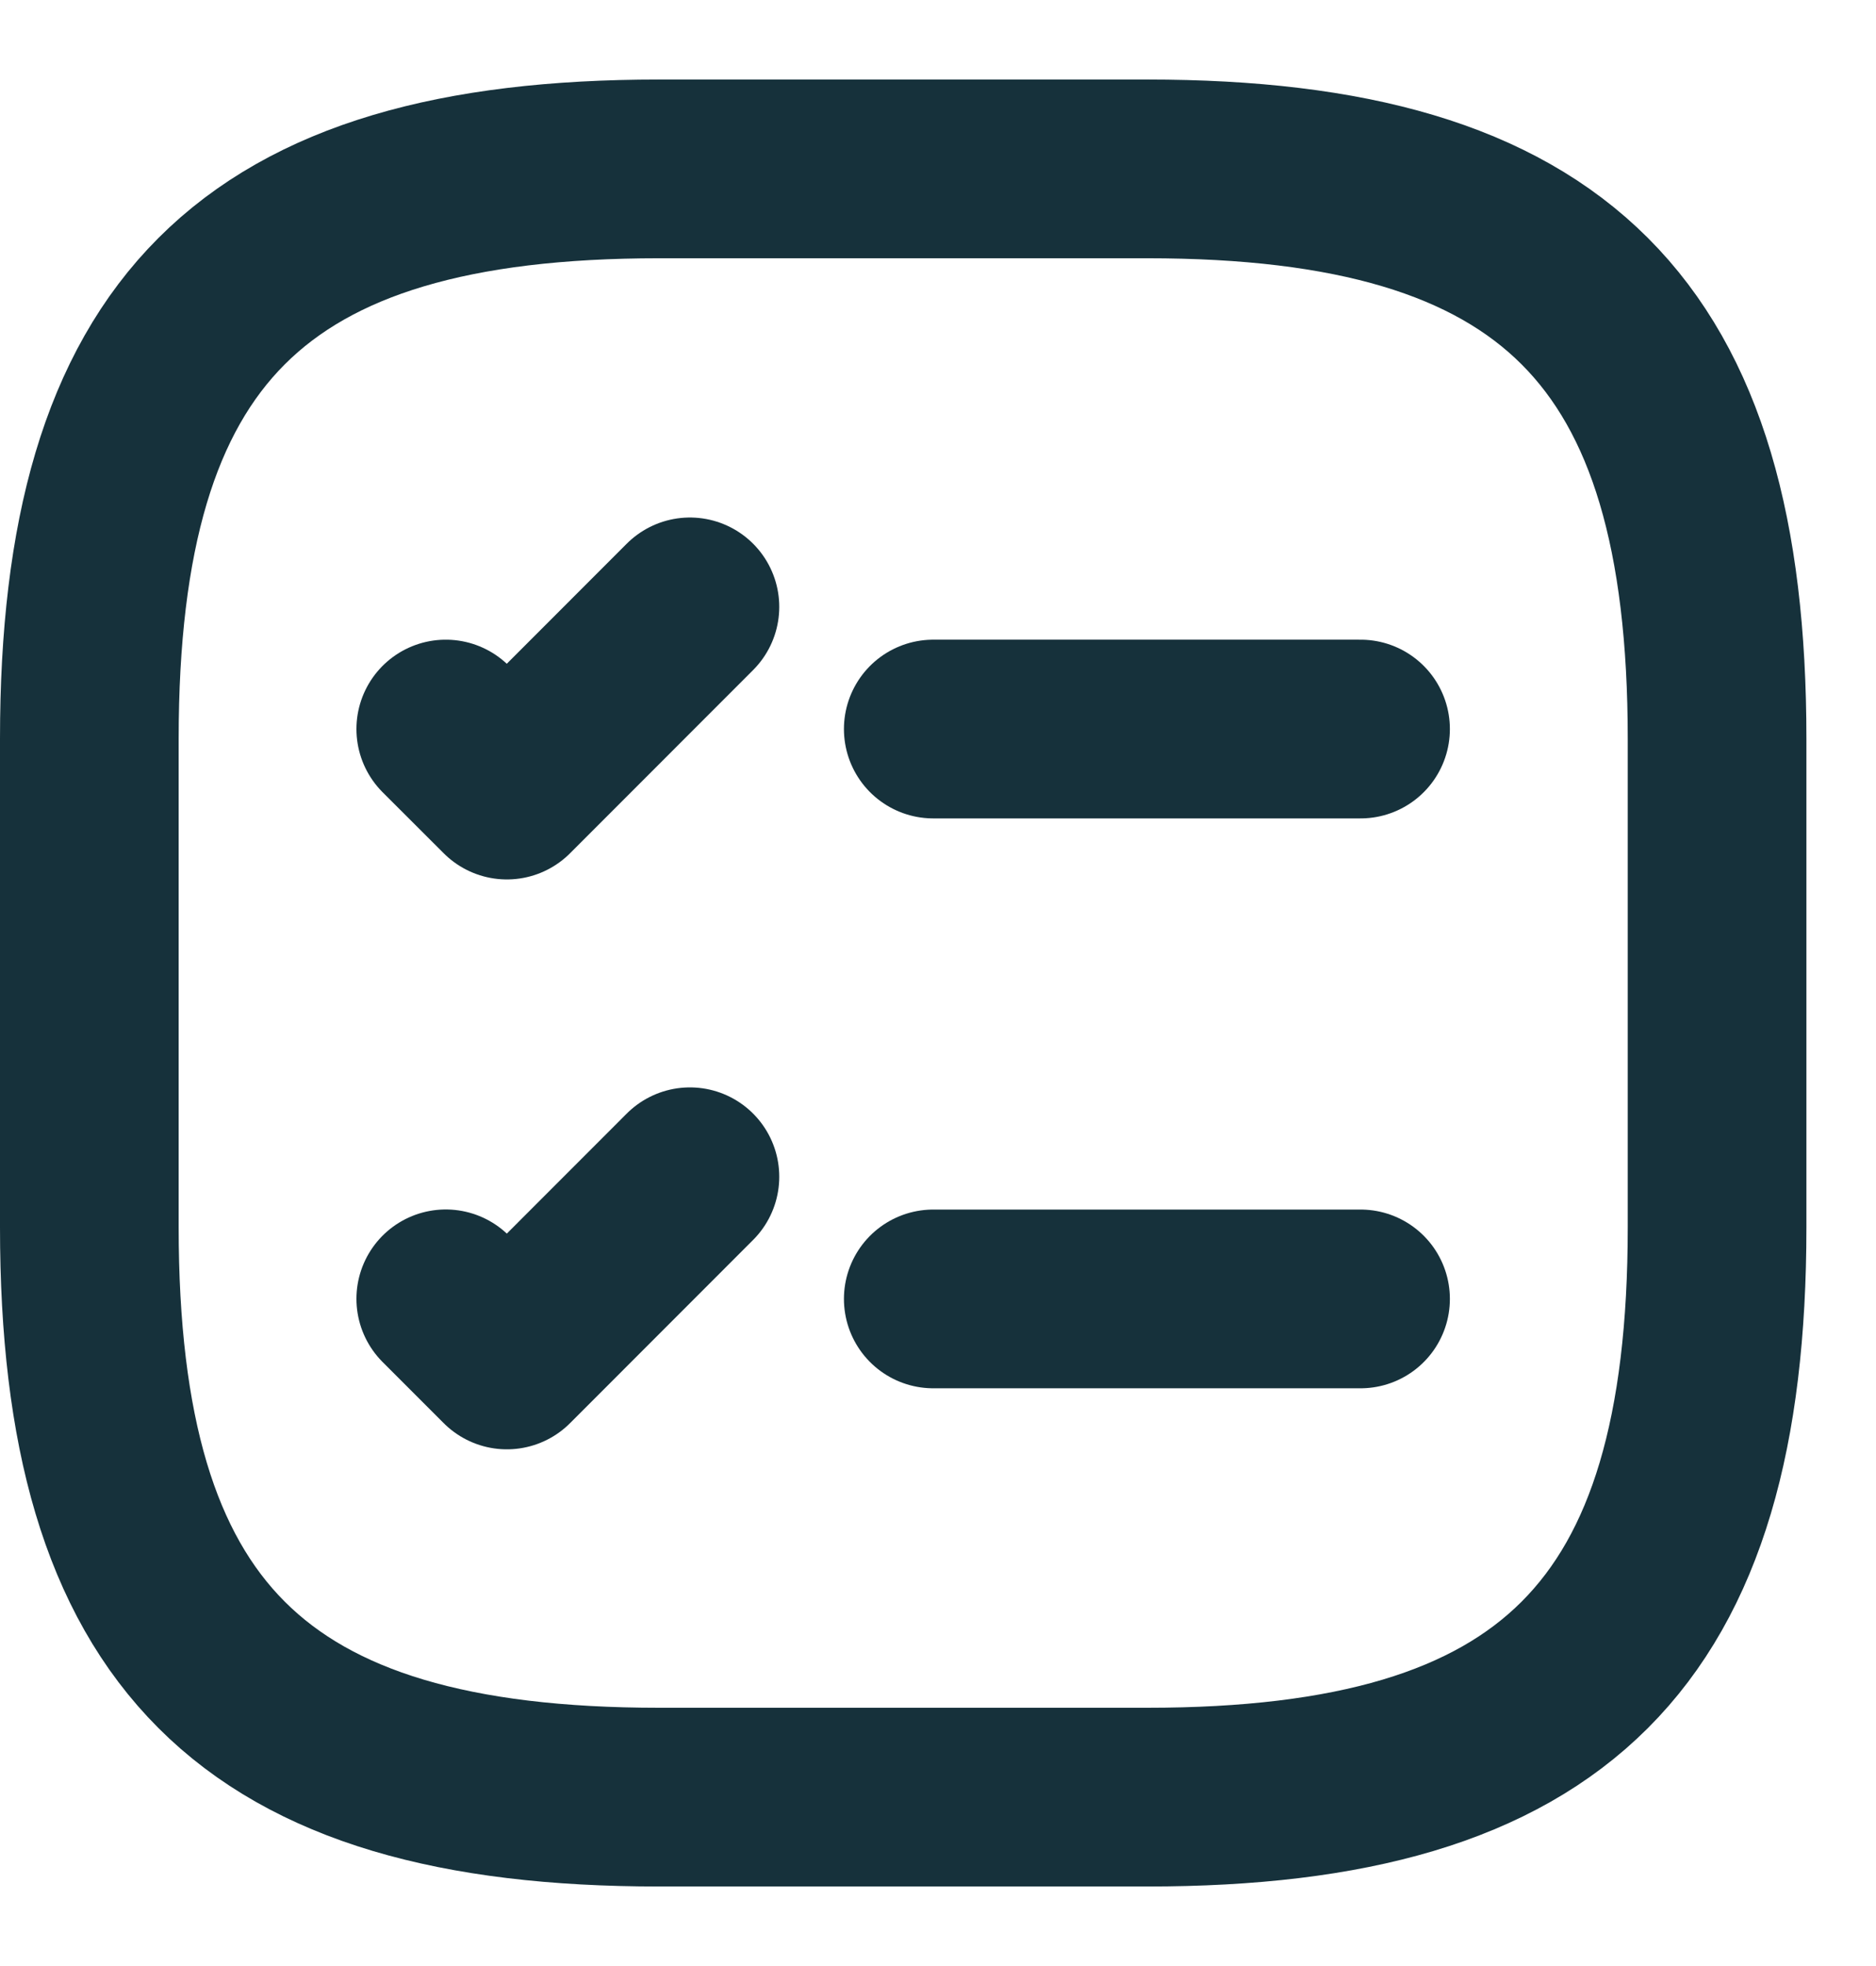
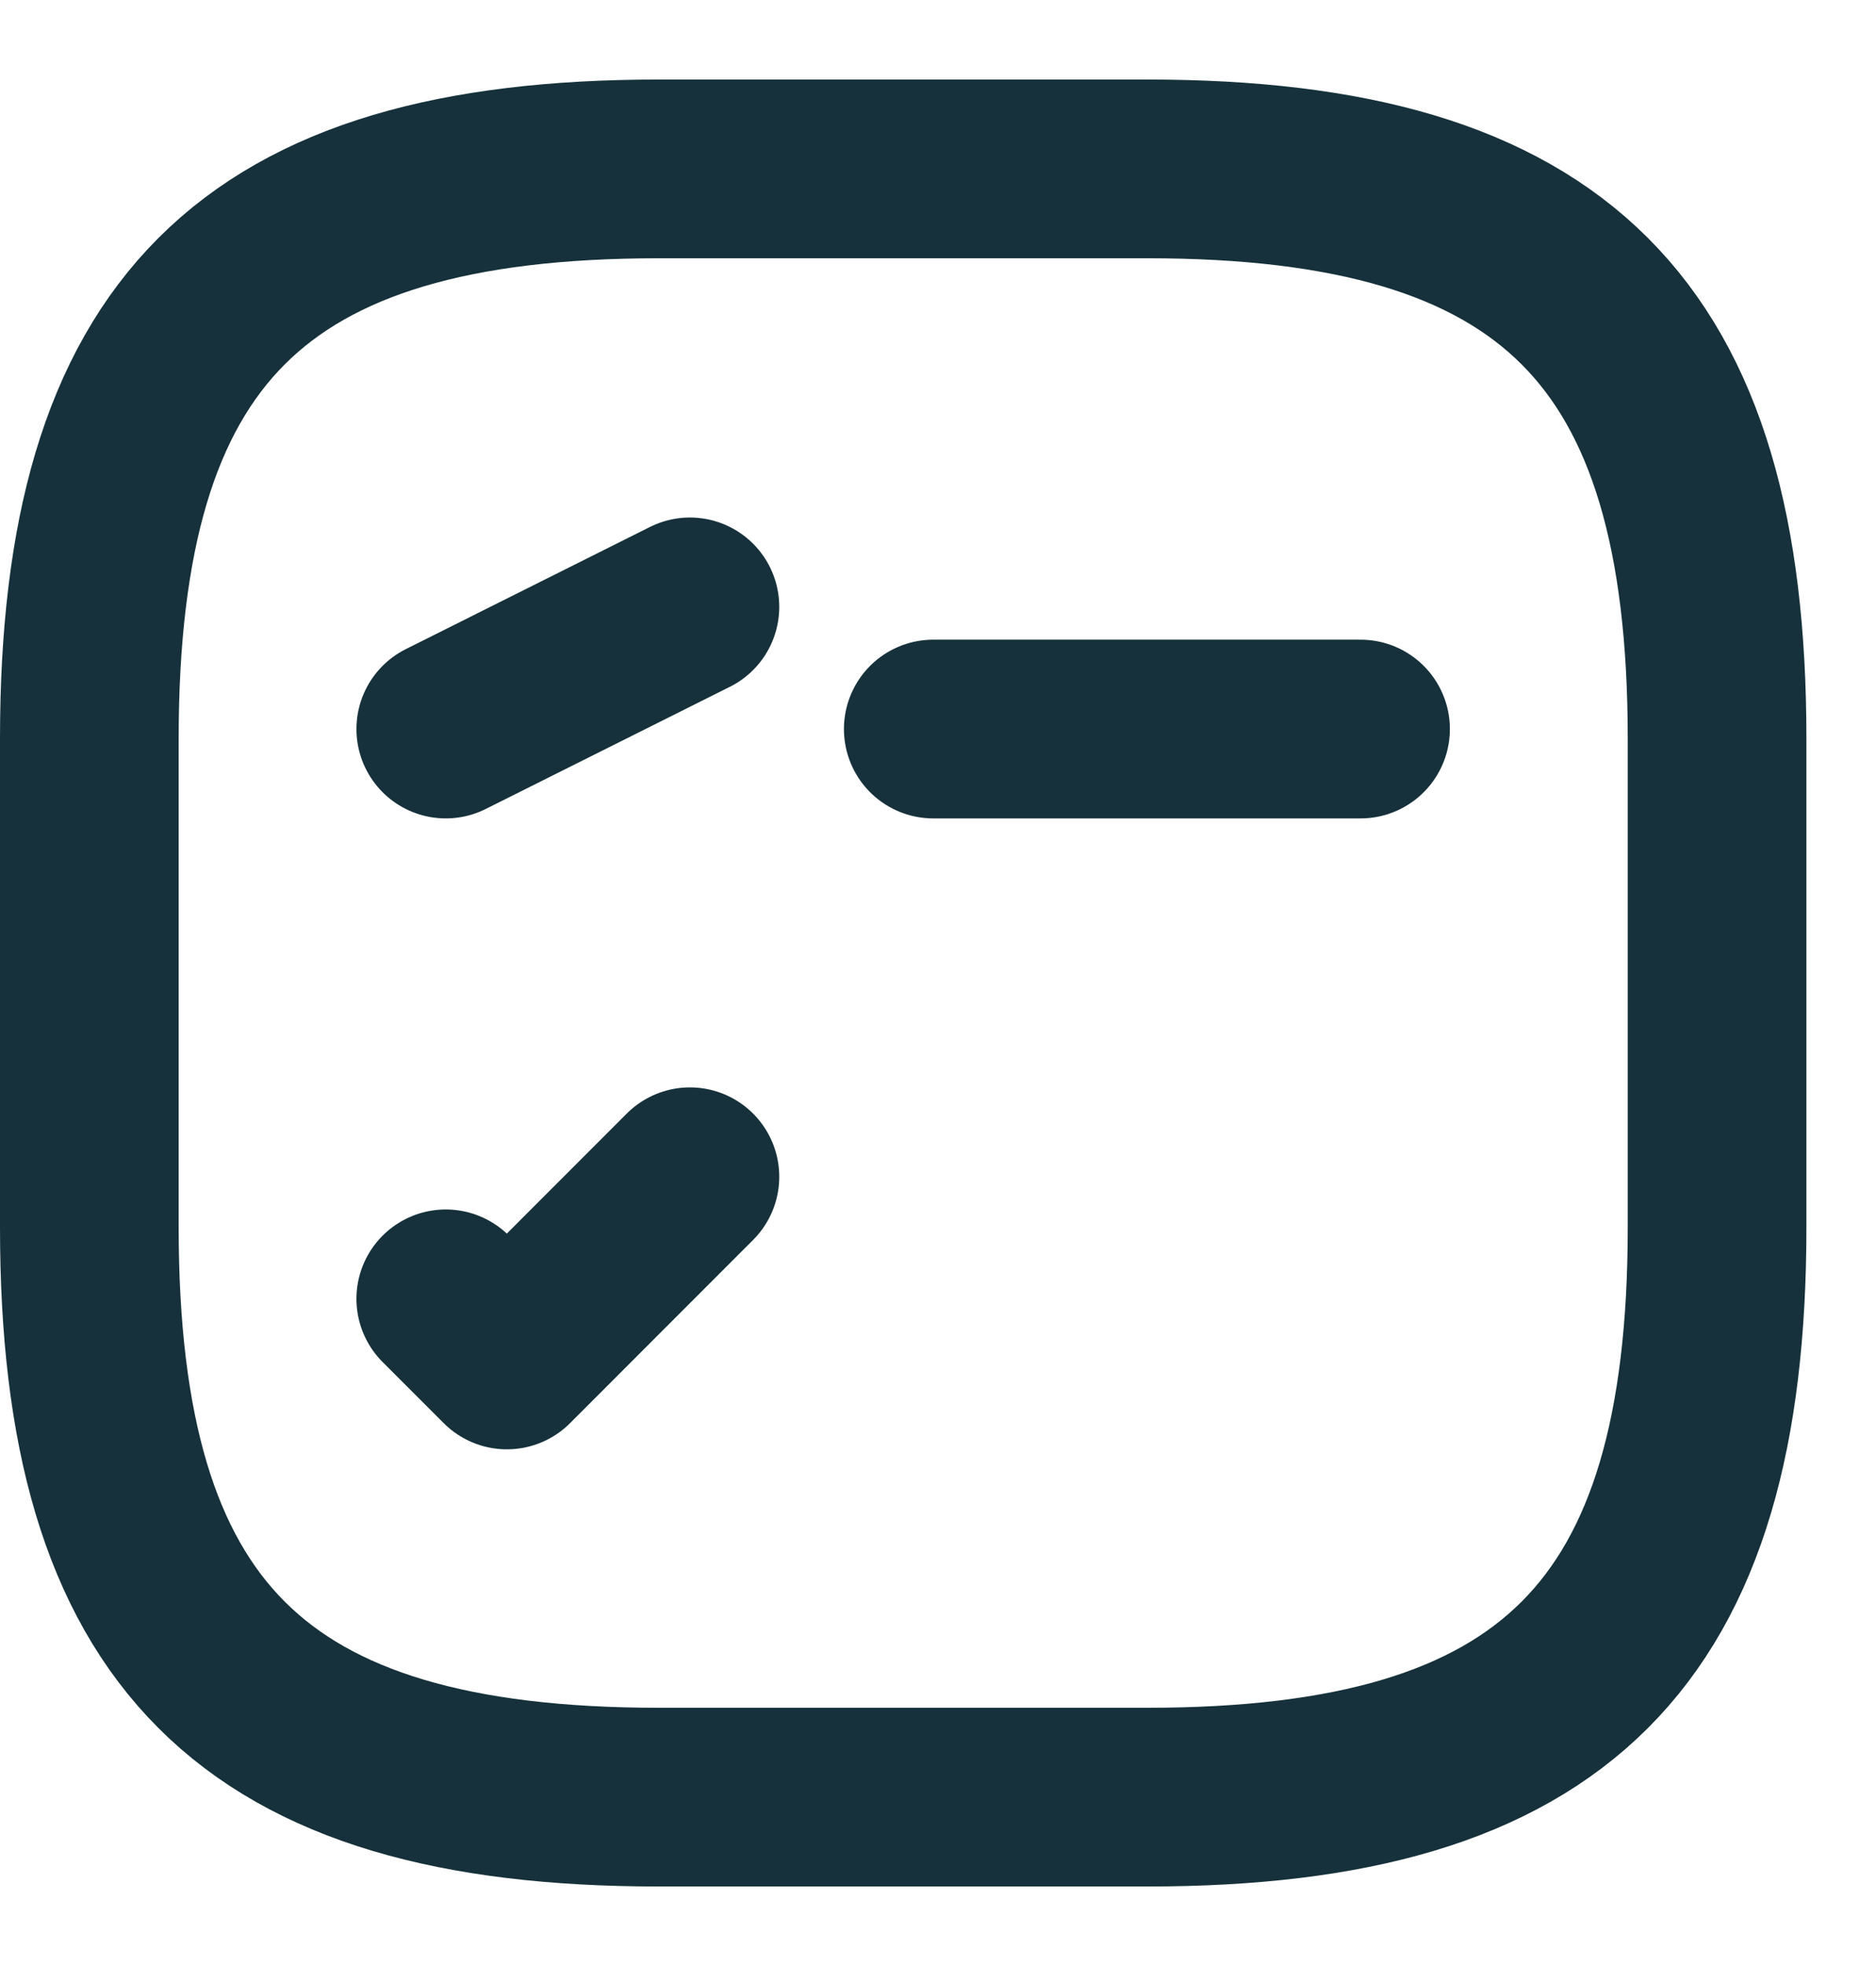
<svg xmlns="http://www.w3.org/2000/svg" width="21" height="22" viewBox="0 0 21 22" fill="none">
  <path d="M10.447 8.158H15.23" stroke="#16313B" stroke-width="2" stroke-linecap="round" stroke-linejoin="round" />
-   <path d="M4.99 8.158L5.674 8.841L7.723 6.791" stroke="#16313B" stroke-width="2" stroke-linecap="round" stroke-linejoin="round" />
-   <path d="M10.447 14.535H15.23" stroke="#16313B" stroke-width="2" stroke-linecap="round" stroke-linejoin="round" />
+   <path d="M4.99 8.158L7.723 6.791" stroke="#16313B" stroke-width="2" stroke-linecap="round" stroke-linejoin="round" />
  <path d="M4.99 14.534L5.674 15.218L7.723 13.168" stroke="#16313B" stroke-width="2" stroke-linecap="round" stroke-linejoin="round" />
  <path d="M7.377 20.11H12.843C17.398 20.11 19.221 18.288 19.221 13.733V8.267C19.221 3.712 17.398 1.89 12.843 1.89H7.377C2.822 1.89 1 3.712 1 8.267V13.733C1 18.288 2.822 20.11 7.377 20.11Z" stroke="#16313B" stroke-width="2" stroke-linecap="round" stroke-linejoin="round" />
</svg>